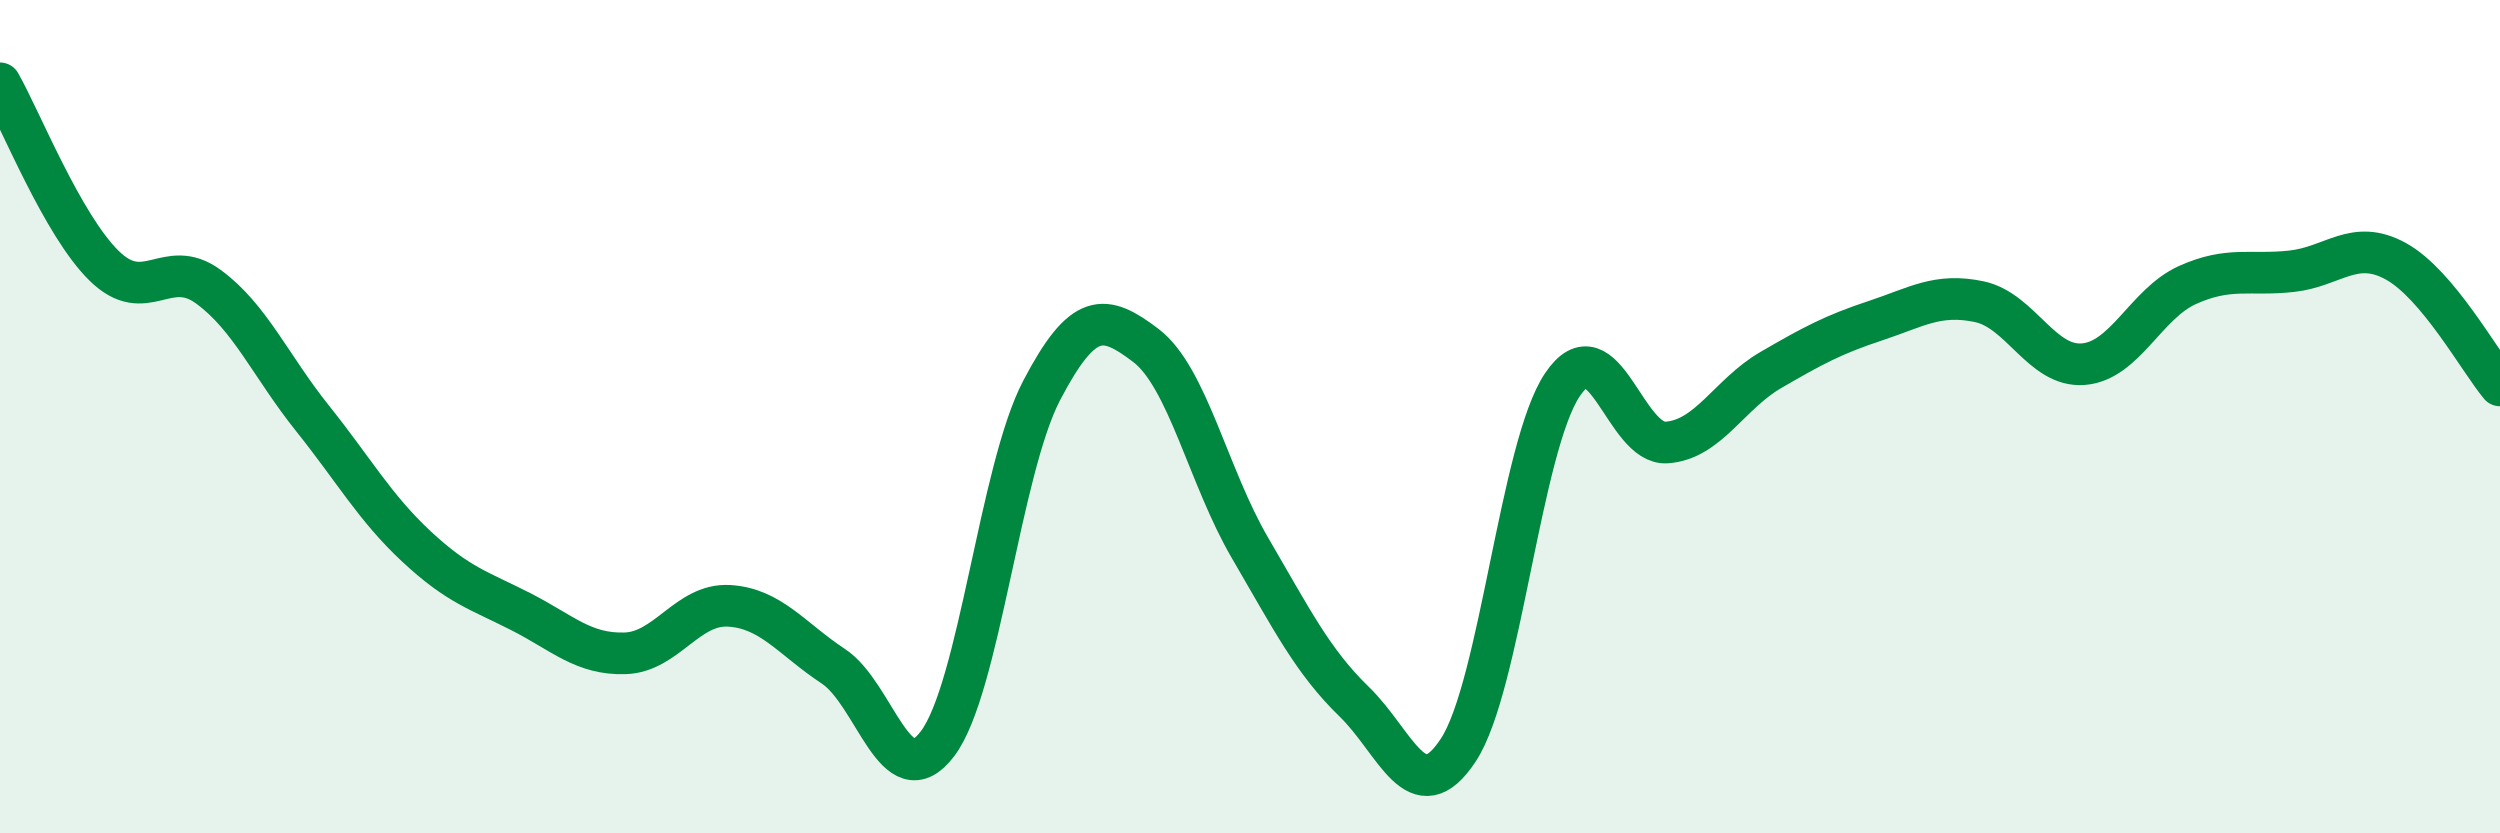
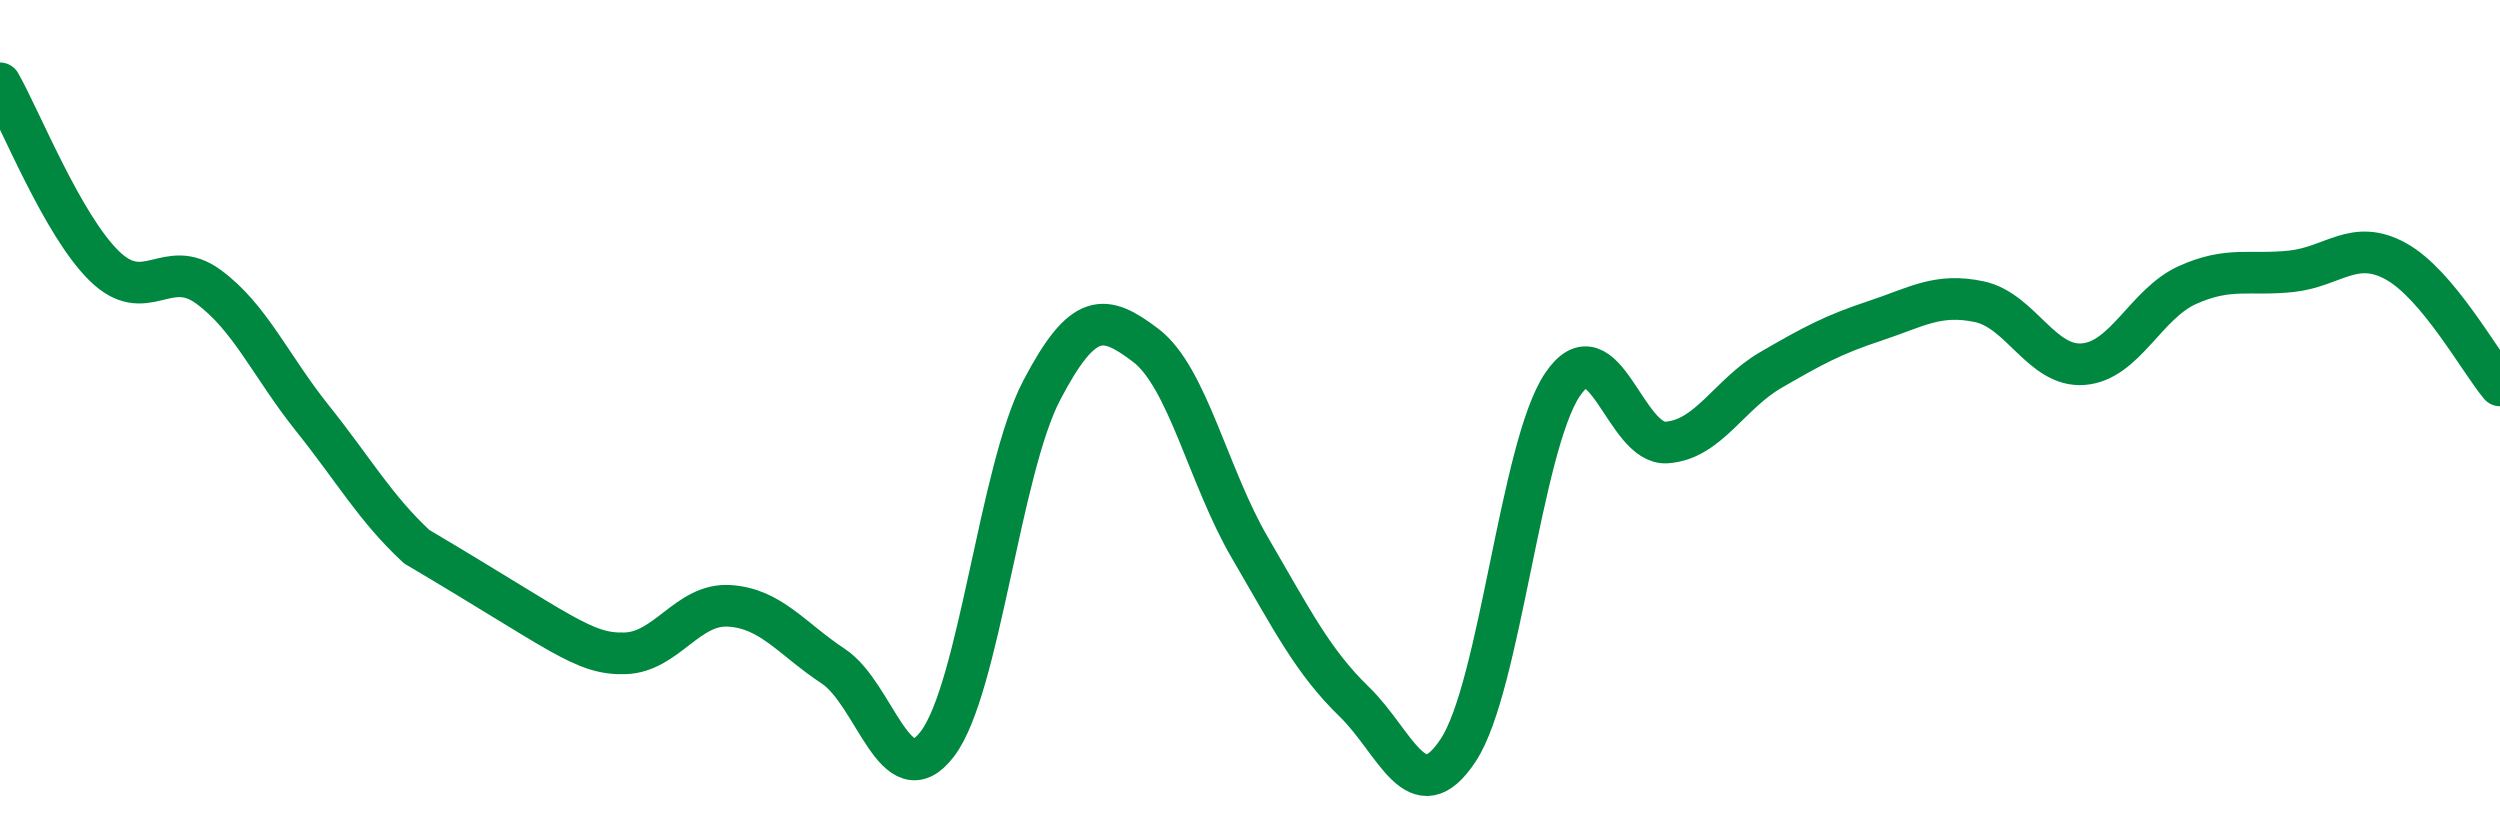
<svg xmlns="http://www.w3.org/2000/svg" width="60" height="20" viewBox="0 0 60 20">
-   <path d="M 0,2 C 0.5,2.88 1.5,5.4 2.5,6.38 C 3.5,7.36 4,6.15 5,6.88 C 6,7.61 6.5,8.79 7.5,10.04 C 8.5,11.29 9,12.19 10,13.12 C 11,14.05 11.5,14.17 12.5,14.68 C 13.5,15.19 14,15.71 15,15.68 C 16,15.65 16.5,14.48 17.5,14.54 C 18.5,14.6 19,15.33 20,15.99 C 21,16.65 21.5,19.17 22.5,17.85 C 23.5,16.53 24,11.28 25,9.37 C 26,7.46 26.5,7.53 27.5,8.29 C 28.5,9.05 29,11.44 30,13.15 C 31,14.86 31.5,15.87 32.5,16.84 C 33.5,17.81 34,19.52 35,18 C 36,16.48 36.5,10.71 37.5,9.23 C 38.5,7.75 39,10.69 40,10.62 C 41,10.55 41.5,9.46 42.5,8.88 C 43.5,8.3 44,8.03 45,7.7 C 46,7.37 46.5,7.03 47.5,7.24 C 48.5,7.45 49,8.82 50,8.74 C 51,8.66 51.5,7.29 52.5,6.84 C 53.5,6.39 54,6.62 55,6.51 C 56,6.4 56.5,5.72 57.5,6.27 C 58.5,6.82 59.5,8.65 60,9.25L60 20L0 20Z" fill="#008740" opacity="0.1" stroke-linecap="round" stroke-linejoin="round" />
-   <path d="M 0,2 C 0.5,2.88 1.5,5.4 2.5,6.38 C 3.5,7.36 4,6.15 5,6.88 C 6,7.61 6.5,8.79 7.5,10.04 C 8.5,11.29 9,12.19 10,13.12 C 11,14.05 11.5,14.17 12.5,14.68 C 13.5,15.19 14,15.71 15,15.68 C 16,15.65 16.5,14.48 17.5,14.54 C 18.5,14.6 19,15.33 20,15.99 C 21,16.65 21.5,19.17 22.5,17.85 C 23.5,16.53 24,11.28 25,9.37 C 26,7.46 26.5,7.53 27.5,8.29 C 28.5,9.05 29,11.44 30,13.15 C 31,14.86 31.5,15.87 32.5,16.84 C 33.5,17.81 34,19.52 35,18 C 36,16.48 36.5,10.71 37.5,9.23 C 38.5,7.75 39,10.69 40,10.62 C 41,10.55 41.5,9.46 42.5,8.88 C 43.5,8.3 44,8.03 45,7.7 C 46,7.37 46.5,7.03 47.5,7.24 C 48.5,7.45 49,8.82 50,8.74 C 51,8.66 51.5,7.29 52.5,6.84 C 53.5,6.39 54,6.62 55,6.51 C 56,6.4 56.5,5.72 57.5,6.27 C 58.5,6.82 59.5,8.65 60,9.25" stroke="#008740" stroke-width="1" fill="none" stroke-linecap="round" stroke-linejoin="round" />
+   <path d="M 0,2 C 0.5,2.88 1.5,5.4 2.5,6.38 C 3.5,7.36 4,6.15 5,6.88 C 6,7.61 6.5,8.79 7.5,10.04 C 8.5,11.29 9,12.19 10,13.12 C 13.5,15.19 14,15.71 15,15.68 C 16,15.65 16.5,14.48 17.5,14.54 C 18.5,14.6 19,15.33 20,15.99 C 21,16.65 21.5,19.17 22.5,17.85 C 23.5,16.53 24,11.28 25,9.37 C 26,7.46 26.5,7.53 27.5,8.29 C 28.5,9.05 29,11.44 30,13.15 C 31,14.86 31.5,15.87 32.5,16.84 C 33.5,17.81 34,19.52 35,18 C 36,16.48 36.5,10.71 37.5,9.23 C 38.5,7.75 39,10.69 40,10.62 C 41,10.55 41.5,9.46 42.5,8.88 C 43.5,8.3 44,8.03 45,7.7 C 46,7.37 46.5,7.03 47.5,7.24 C 48.5,7.45 49,8.82 50,8.74 C 51,8.66 51.5,7.29 52.5,6.84 C 53.5,6.39 54,6.62 55,6.51 C 56,6.4 56.5,5.72 57.5,6.27 C 58.5,6.82 59.5,8.65 60,9.25" stroke="#008740" stroke-width="1" fill="none" stroke-linecap="round" stroke-linejoin="round" />
</svg>